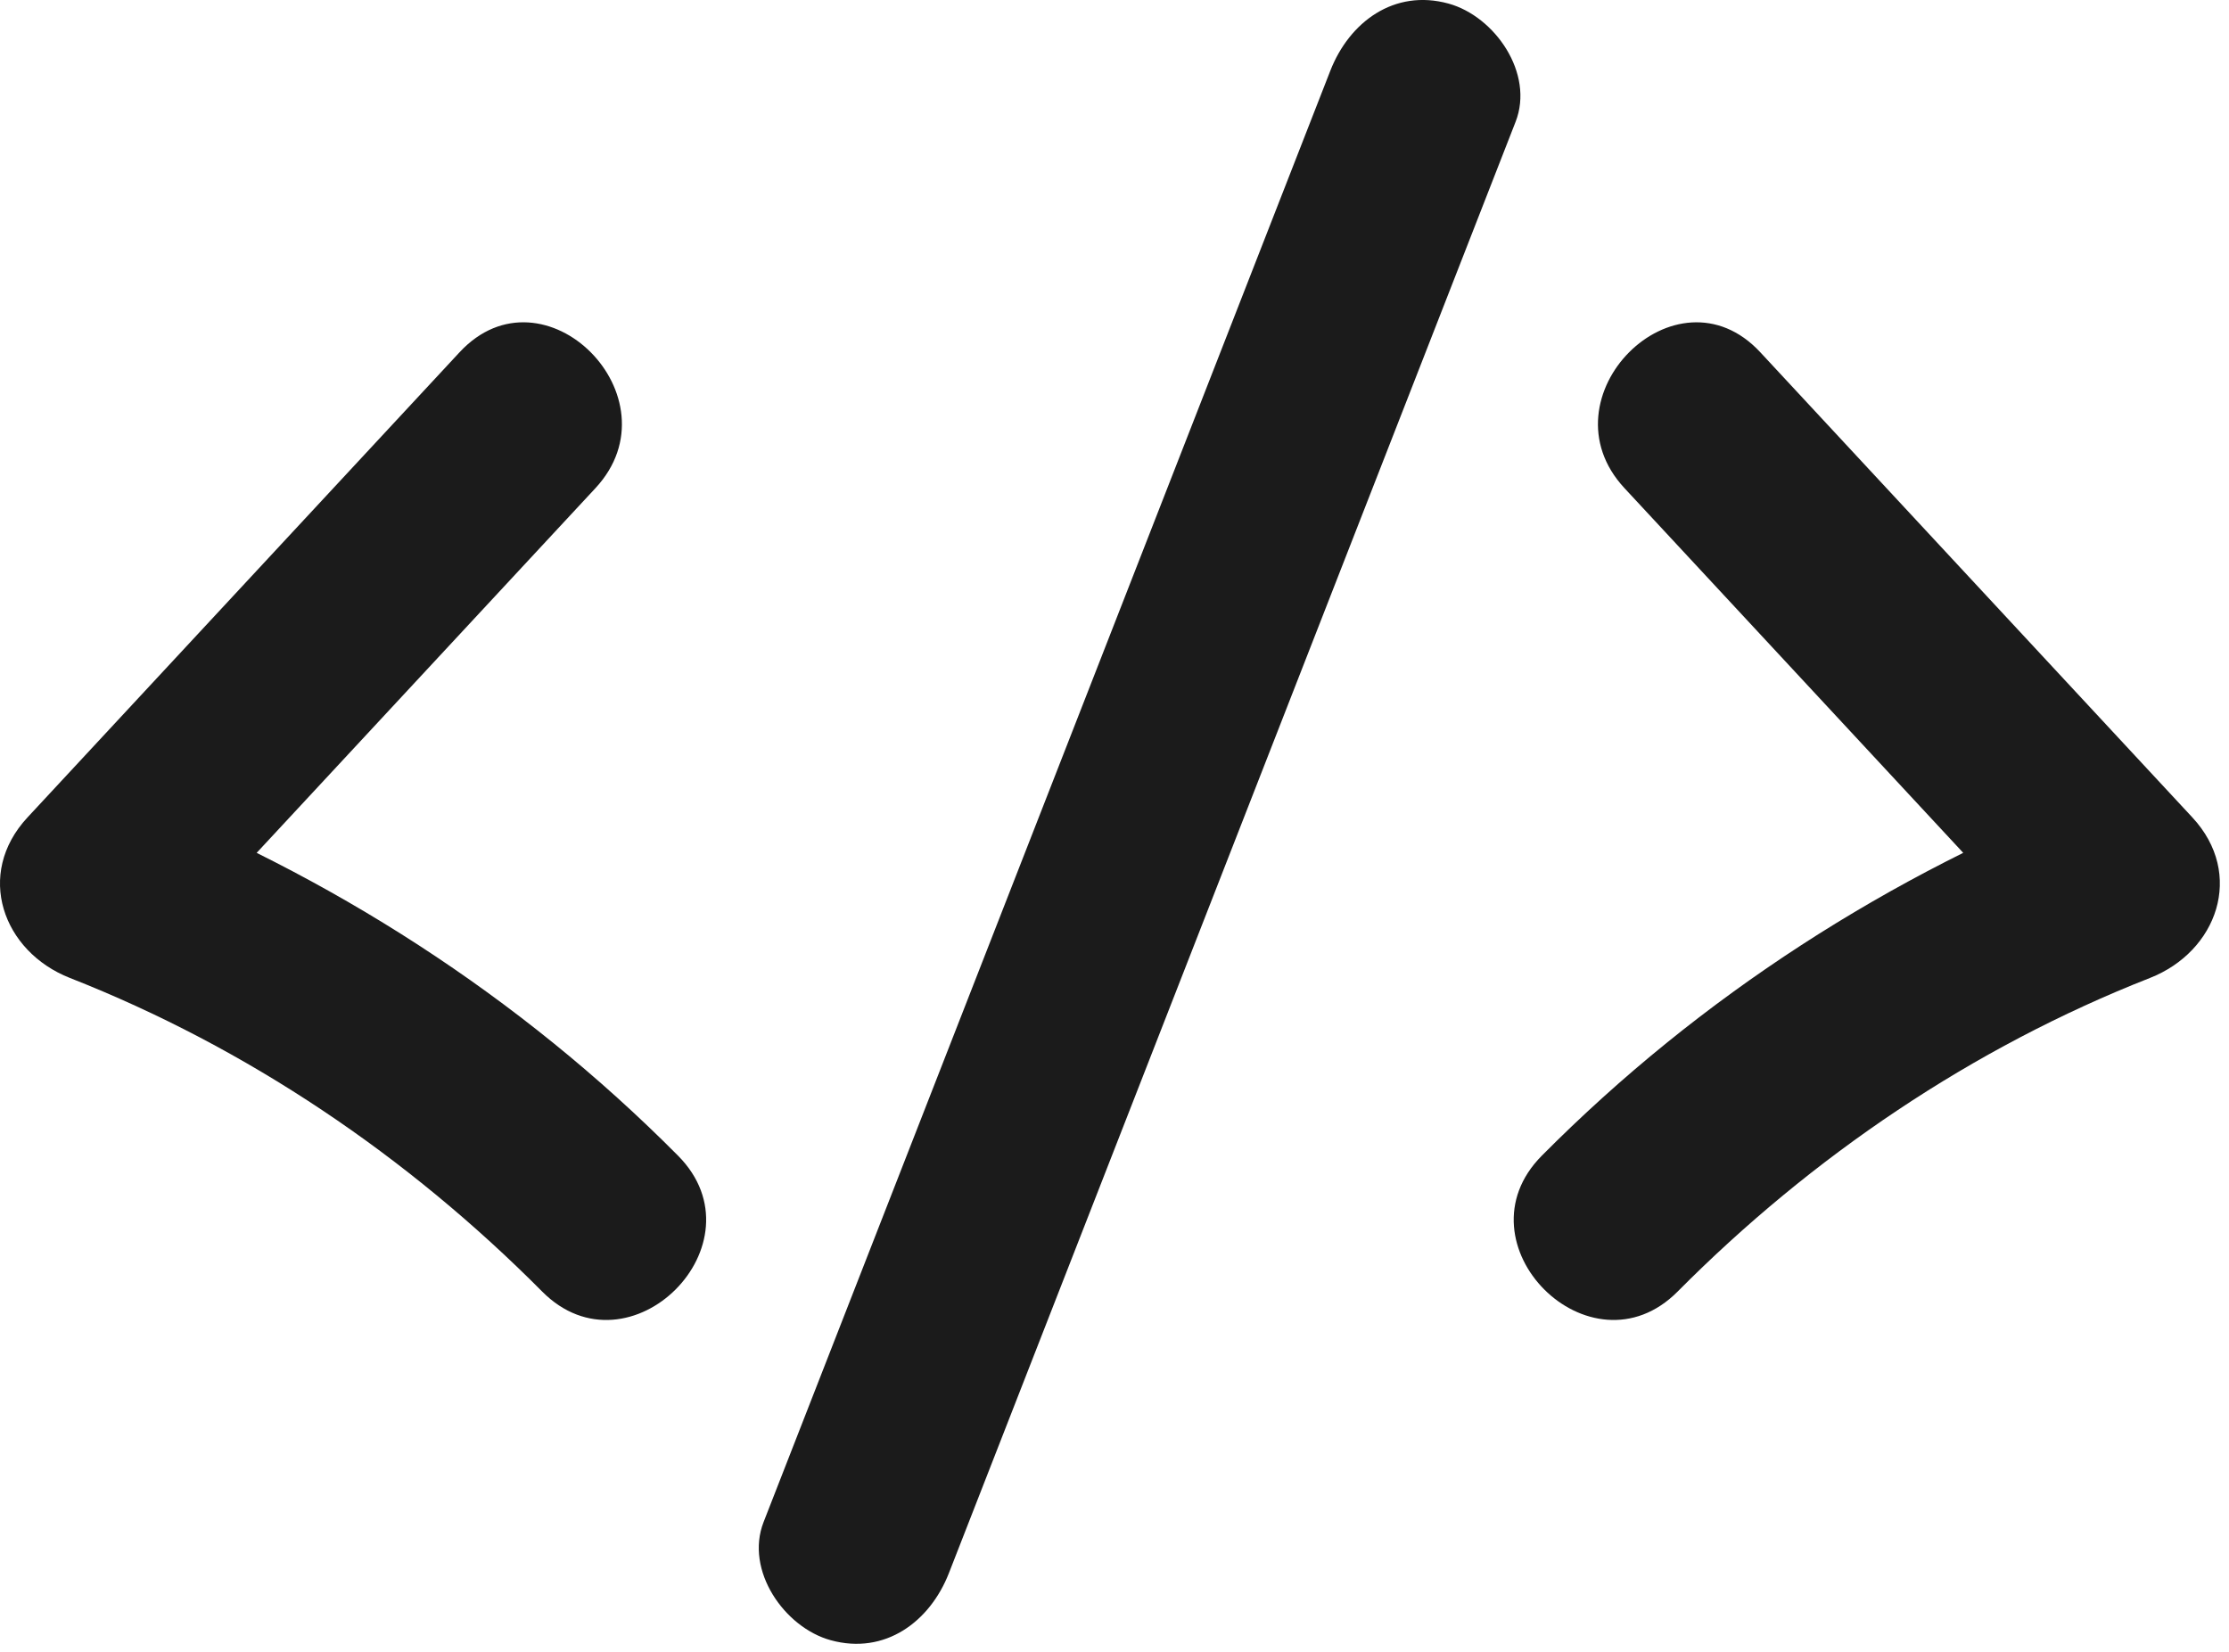
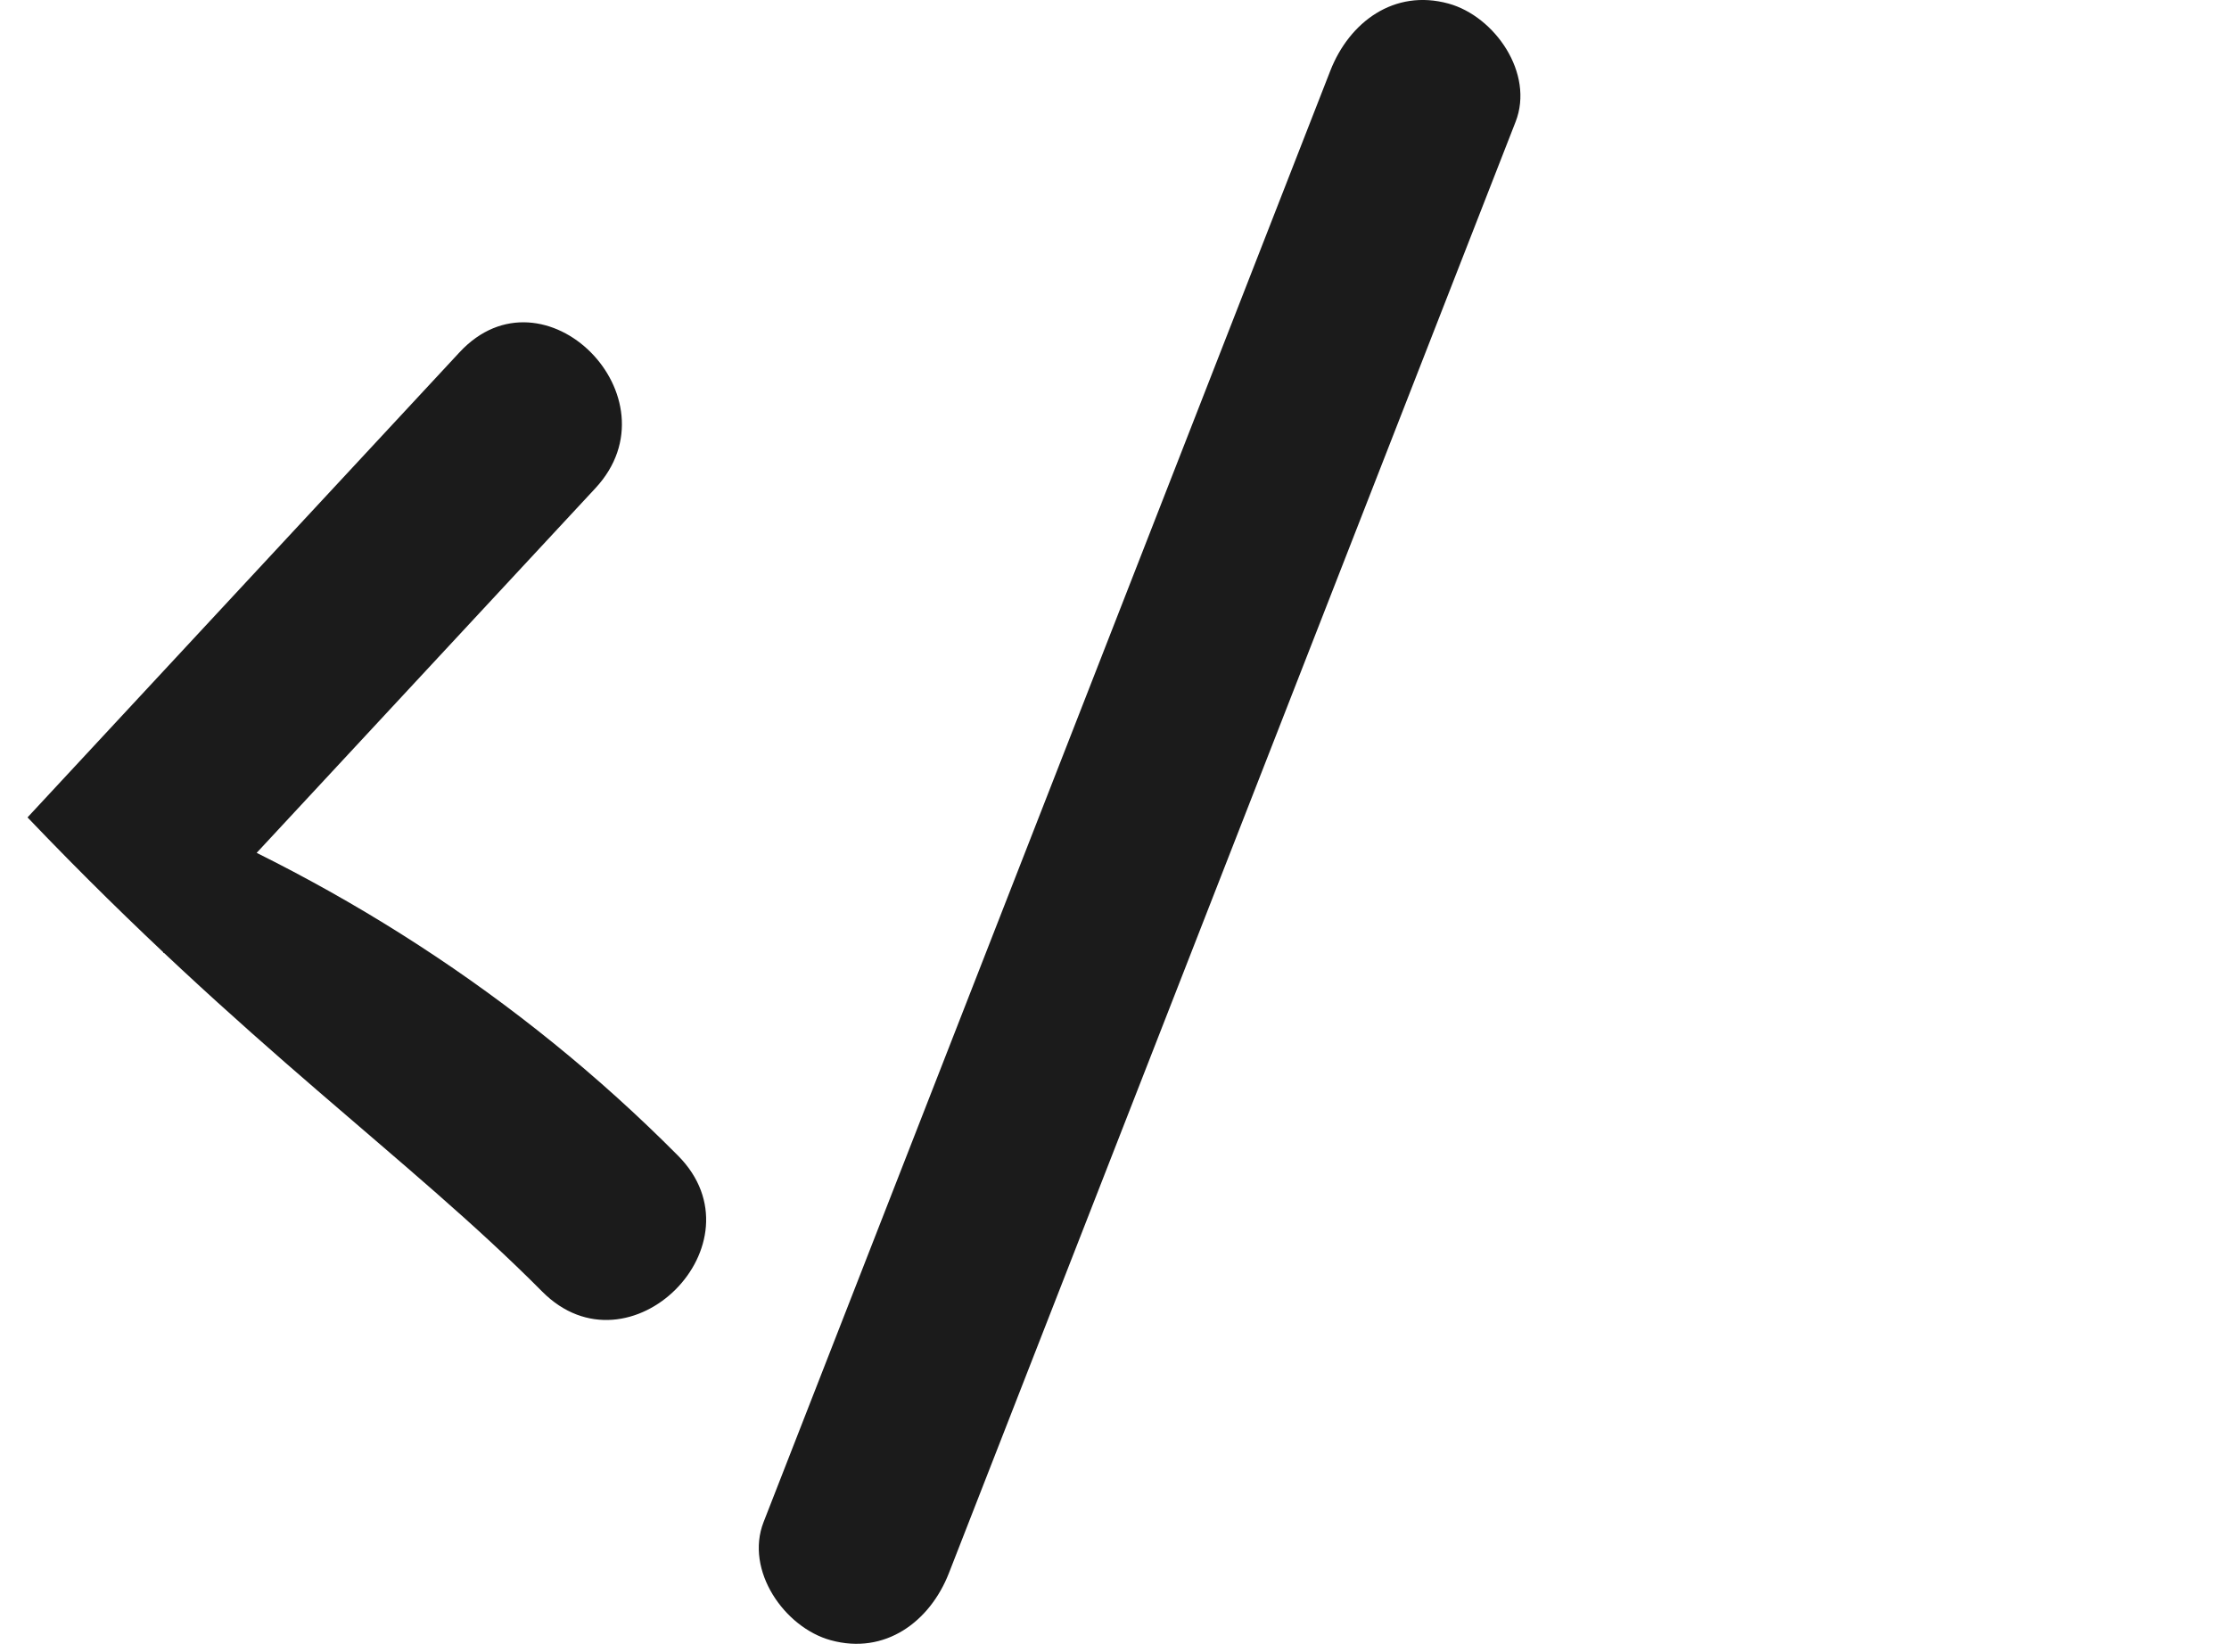
<svg xmlns="http://www.w3.org/2000/svg" width="58" height="43" viewBox="0 0 58 43" fill="none">
-   <path d="M11.958 9.167C8.211 13.202 4.464 17.236 0.716 21.271C-0.656 22.748 0.07 24.762 1.819 25.449C6.44 27.264 10.617 30.095 14.108 33.61C16.378 35.896 19.914 32.361 17.643 30.074C13.515 25.917 8.593 22.766 3.149 20.628L4.252 24.806C7.999 20.772 11.746 16.737 15.494 12.703C17.681 10.347 14.153 6.803 11.958 9.167Z" fill="#1B1B1B" />
-   <path d="M42.269 12.702C46.016 16.737 49.763 20.771 53.511 24.806C53.878 23.413 54.246 22.02 54.614 20.628C49.17 22.765 44.247 25.917 40.119 30.074C37.849 32.36 41.383 35.897 43.654 33.609C47.145 30.094 51.323 27.263 55.943 25.449C57.692 24.762 58.418 22.748 57.046 21.271C53.299 17.236 49.552 13.201 45.804 9.167C43.61 6.804 40.08 10.346 42.269 12.702Z" fill="#1B1B1B" />
+   <path d="M11.958 9.167C8.211 13.202 4.464 17.236 0.716 21.271C6.44 27.264 10.617 30.095 14.108 33.61C16.378 35.896 19.914 32.361 17.643 30.074C13.515 25.917 8.593 22.766 3.149 20.628L4.252 24.806C7.999 20.772 11.746 16.737 15.494 12.703C17.681 10.347 14.153 6.803 11.958 9.167Z" fill="#1B1B1B" />
  <path d="M24.691 40.937C29.606 28.348 34.522 15.758 39.437 3.169C39.928 1.911 38.897 0.425 37.691 0.093C36.275 -0.296 35.109 0.577 34.616 1.84C29.7 14.429 24.785 27.018 19.869 39.608C19.378 40.866 20.41 42.352 21.616 42.683C23.031 43.072 24.198 42.2 24.691 40.937Z" fill="#1B1B1B" />
</svg>